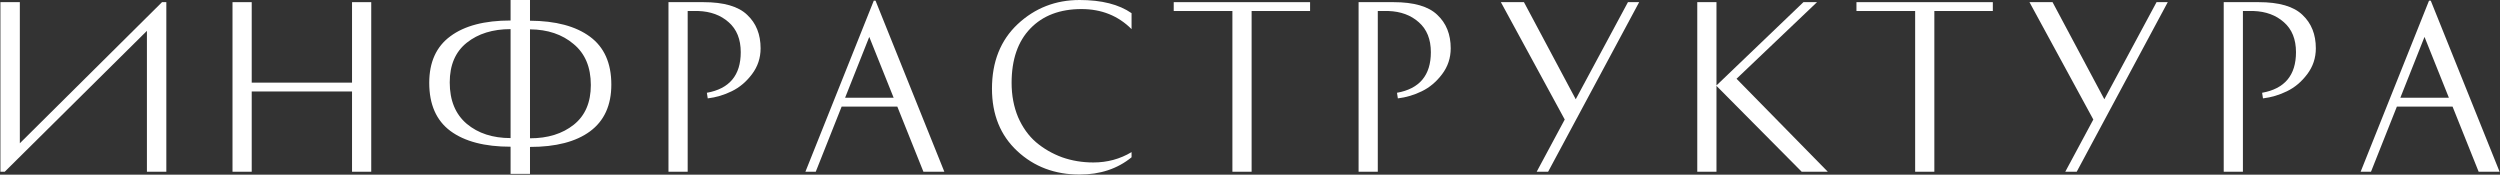
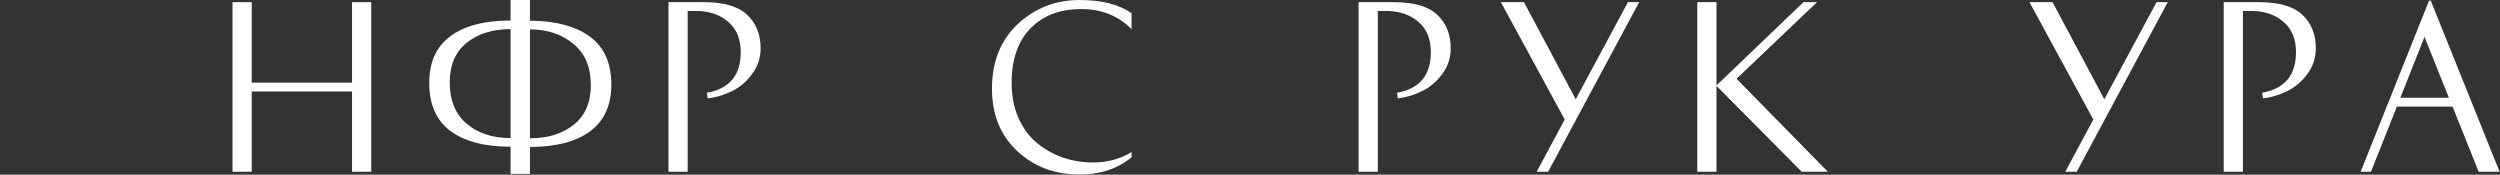
<svg xmlns="http://www.w3.org/2000/svg" width="1460" height="102" viewBox="0 0 1460 102" fill="none">
  <rect x="0" y="0" width="1460" height="102" fill="#333333" stroke="none" />
  <path d="M1459.76 100.296H1447.53L1432.29 62.244H1399.78L1384.66 100.296H1378.61L1418.55 0.378H1419.56L1459.76 100.296ZM1415.91 21.546L1401.8 57.078H1430.15L1415.91 21.546Z" fill="white" />
  <path d="M1298.65 1.26H1319.06C1330.99 1.26 1339.51 3.738 1344.64 8.694C1349.84 13.566 1352.45 20.076 1352.45 28.224C1352.45 33.852 1350.77 38.892 1347.41 43.344C1344.05 47.796 1340.1 51.114 1335.56 53.298C1331.11 55.482 1326.45 56.868 1321.58 57.456L1321.07 54.18C1334.26 51.828 1340.86 43.932 1340.86 30.492C1340.86 22.932 1338.5 17.094 1333.8 12.978C1329.18 8.862 1323.26 6.678 1316.03 6.426H1309.86V100.296H1298.65V1.26Z" fill="white" />
  <path d="M1206.12 100.296L1222.5 69.804L1185.21 1.26H1198.69L1228.93 57.96L1259.42 1.26H1265.97L1212.8 100.296H1206.12Z" fill="white" />
-   <path d="M1163.81 1.26V6.426H1129.66V100.296H1118.45V6.426H1084.17V1.26H1163.81Z" fill="white" />
  <path d="M1053.2 1.26H1061.14L1014.14 45.99L1067.44 100.296H1052.19L1002.42 50.148V100.296H991.206V1.26H1002.42V49.896L1053.2 1.26Z" fill="white" />
  <path d="M897.422 100.296L913.802 69.804L876.506 1.26H889.988L920.228 57.96L950.72 1.26H957.272L904.1 100.296H897.422Z" fill="white" />
  <path d="M793.415 1.26H813.827C825.755 1.26 834.281 3.738 839.405 8.694C844.613 13.566 847.217 20.076 847.217 28.224C847.217 33.852 845.537 38.892 842.177 43.344C838.817 47.796 834.869 51.114 830.333 53.298C825.881 55.482 821.219 56.868 816.347 57.456L815.843 54.18C829.031 51.828 835.625 43.932 835.625 30.492C835.625 22.932 833.273 17.094 828.569 12.978C823.949 8.862 818.027 6.678 810.803 6.426H804.629V100.296H793.415V1.26Z" fill="white" />
-   <path d="M765.086 1.26V6.426H730.94V100.296H719.726V6.426H685.454V1.26H765.086Z" fill="white" />
  <path d="M660.833 7.686V17.01C653.021 9.198 643.278 5.292 631.602 5.292C619.002 5.292 609.048 9.072 601.74 16.632C594.432 24.192 590.778 34.776 590.778 48.384C590.778 55.692 592.037 62.37 594.557 68.418C597.161 74.382 600.648 79.254 605.016 83.034C609.468 86.814 614.55 89.754 620.262 91.854C625.974 93.87 632.063 94.878 638.531 94.878C646.679 94.878 654.113 92.862 660.833 88.83V91.854C652.601 98.574 642.48 101.934 630.468 101.934C616.02 101.934 603.882 97.356 594.054 88.2C584.226 79.044 579.312 66.906 579.312 51.786C579.312 36.078 584.309 23.52 594.305 14.112C604.385 4.704 616.44 0 630.468 0C643.32 0 653.441 2.562 660.833 7.686Z" fill="white" />
-   <path d="M551.497 100.296H539.275L524.029 62.244H491.521L476.401 100.296H470.353L510.295 0.378H511.303L551.497 100.296ZM507.649 21.546L493.537 57.078H521.887L507.649 21.546Z" fill="white" />
  <path d="M390.388 1.26H410.8C422.728 1.26 431.254 3.738 436.378 8.694C441.586 13.566 444.19 20.076 444.19 28.224C444.19 33.852 442.51 38.892 439.15 43.344C435.79 47.796 431.842 51.114 427.306 53.298C422.854 55.482 418.192 56.868 413.32 57.456L412.816 54.18C426.004 51.828 432.598 43.932 432.598 30.492C432.598 22.932 430.246 17.094 425.542 12.978C420.922 8.862 415 6.678 407.776 6.426H401.602V100.296H390.388V1.26Z" fill="white" />
  <path d="M298.177 0H309.517V12.096C324.553 12.18 336.229 15.288 344.545 21.42C352.861 27.552 357.019 36.876 357.019 49.392C357.019 61.488 352.861 70.602 344.545 76.734C336.313 82.782 324.637 85.806 309.517 85.806V101.556H298.177V85.68C283.057 85.68 271.339 82.614 263.023 76.482C254.791 70.35 250.675 60.984 250.675 48.384C250.675 36.288 254.791 27.216 263.023 21.168C271.255 15.036 282.973 11.97 298.177 11.97V0ZM298.177 80.64V17.01C287.761 17.01 279.235 19.656 272.599 24.948C265.963 30.24 262.645 37.968 262.645 48.132C262.645 58.632 265.963 66.696 272.599 72.324C279.235 77.868 287.761 80.64 298.177 80.64ZM345.049 49.644C345.049 39.228 341.689 31.248 334.969 25.704C328.333 20.076 319.849 17.22 309.517 17.136V80.766C319.933 80.766 328.459 78.12 335.095 72.828C341.731 67.536 345.049 59.808 345.049 49.644Z" fill="white" />
  <path d="M205.589 1.26H216.803V100.296H205.589V53.424H146.999V100.296H135.785V1.26H146.999V48.258H205.589V1.26Z" fill="white" />
-   <path d="M0.245 1.26H11.585V83.664L94.619 1.26H97.139V100.296H85.799V18.018L2.765 100.296H0.245V1.26Z" fill="white" />
</svg>